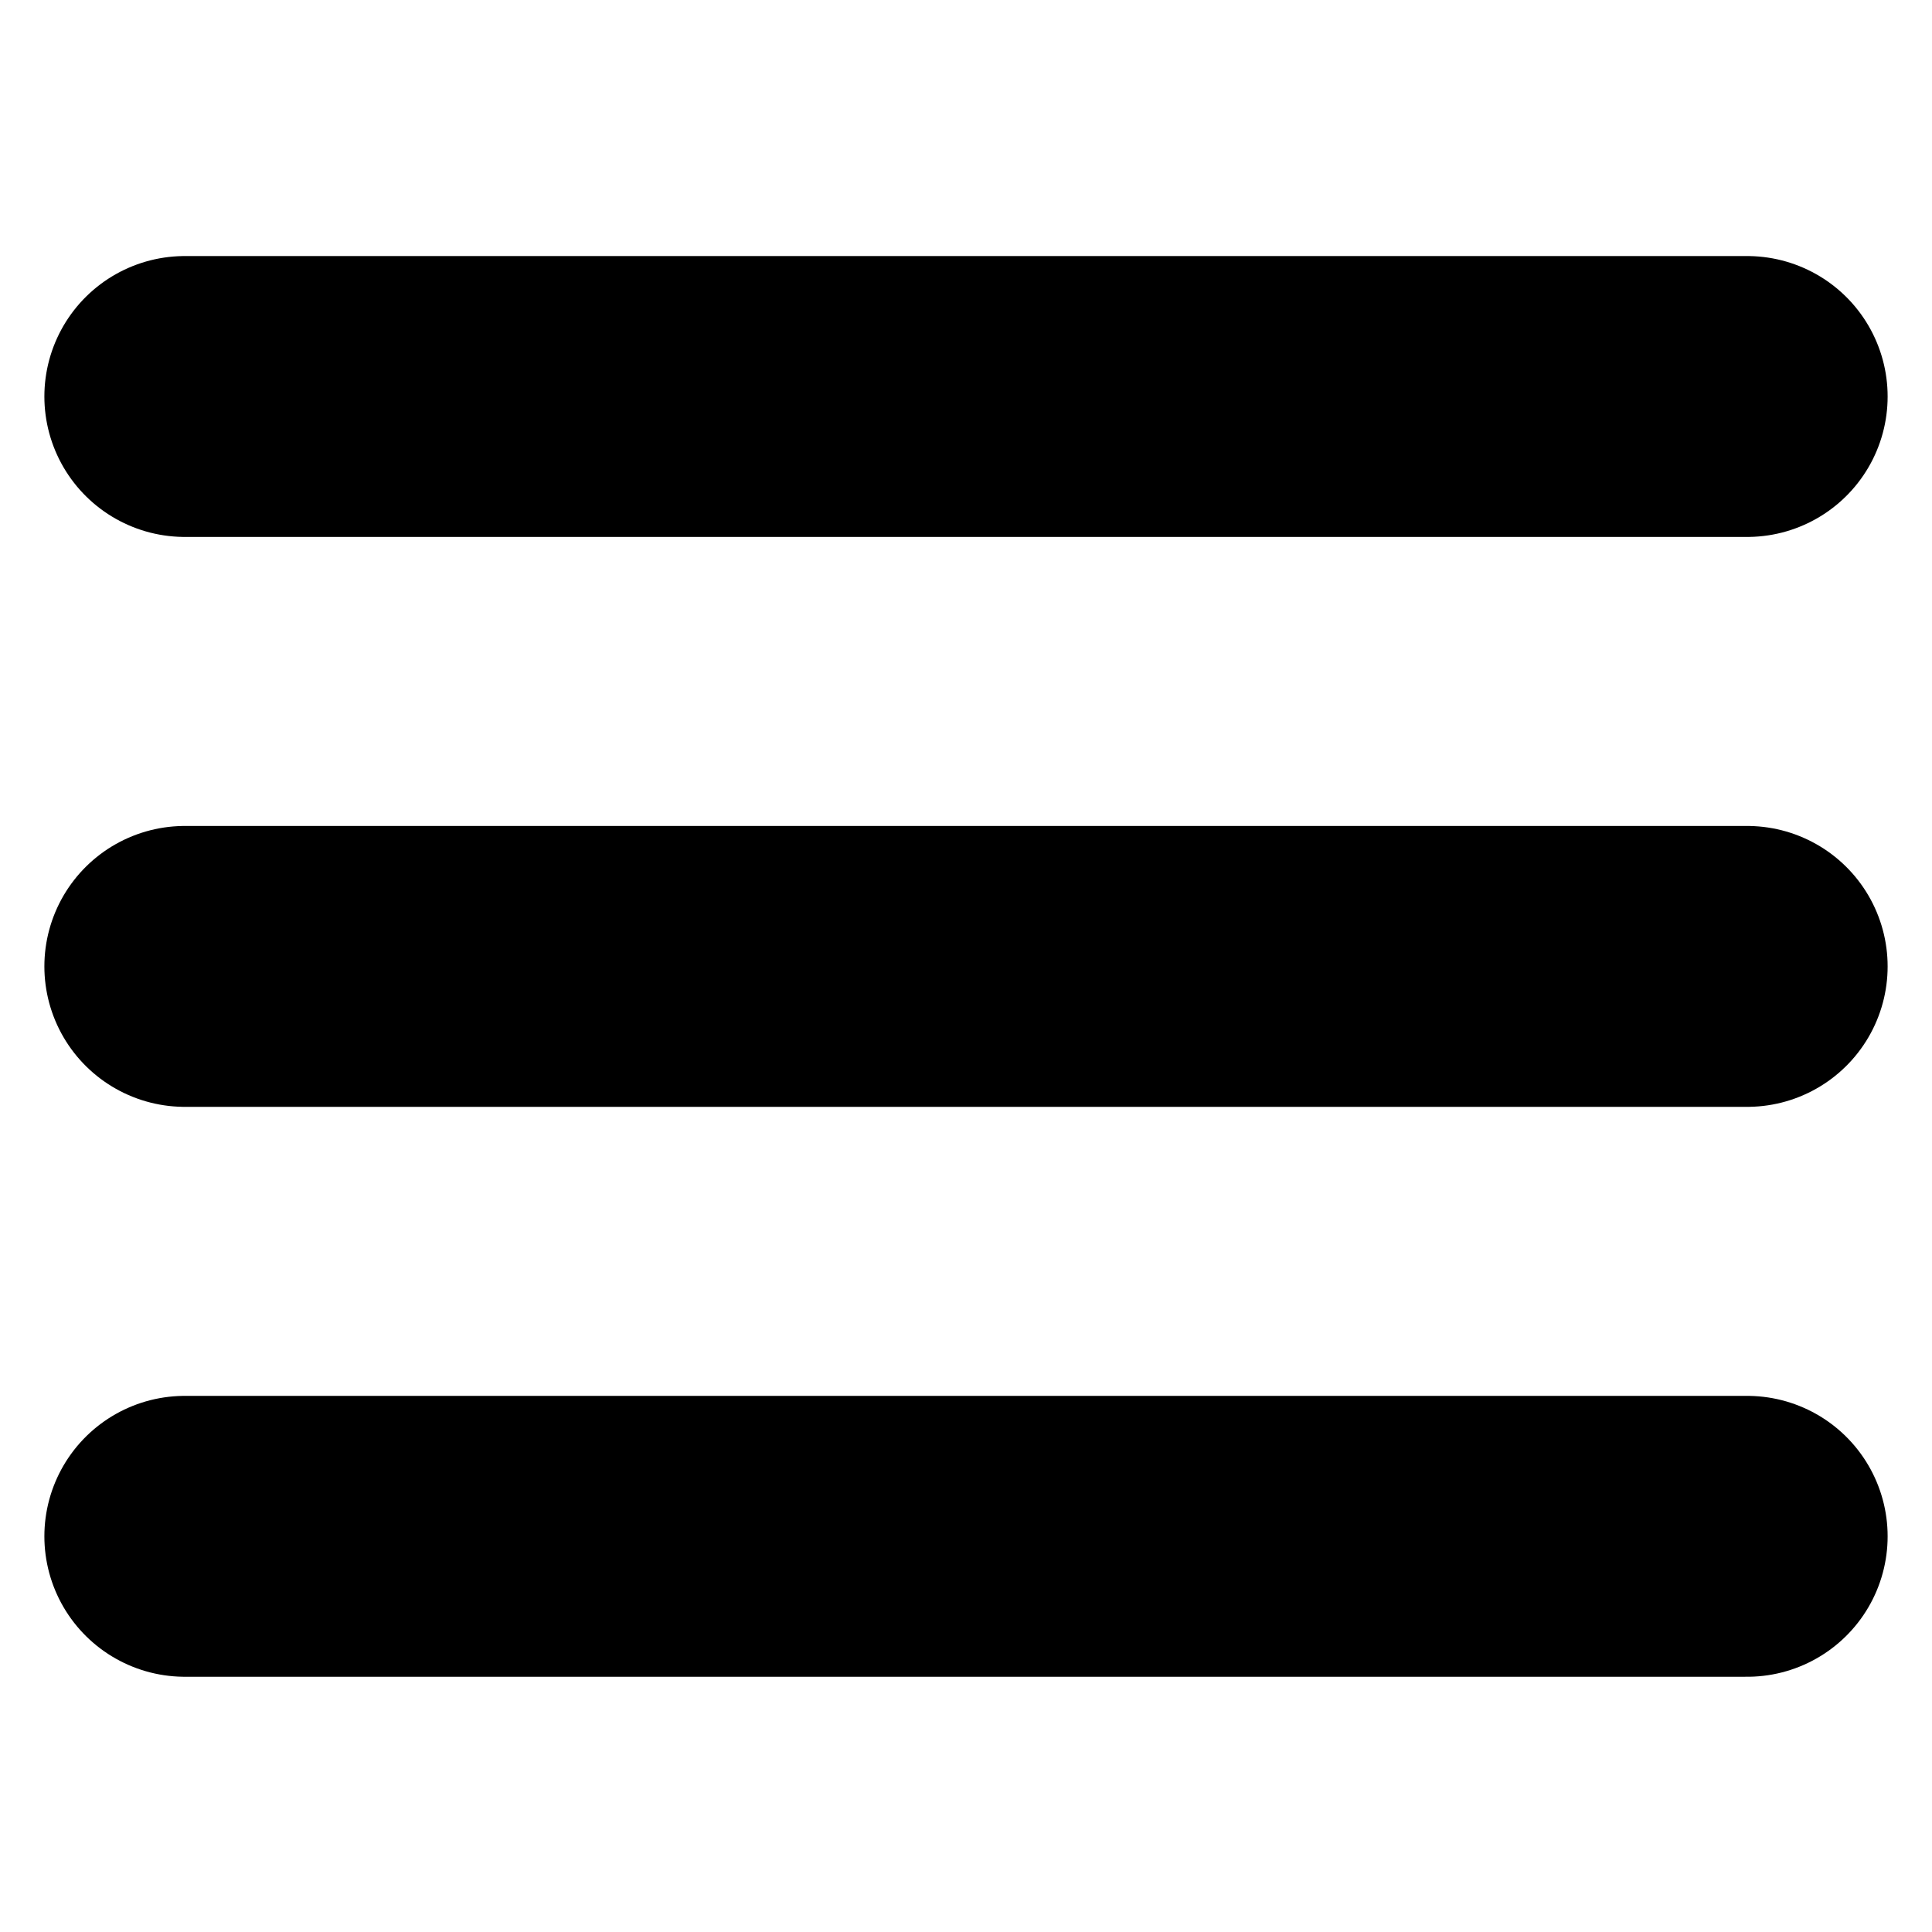
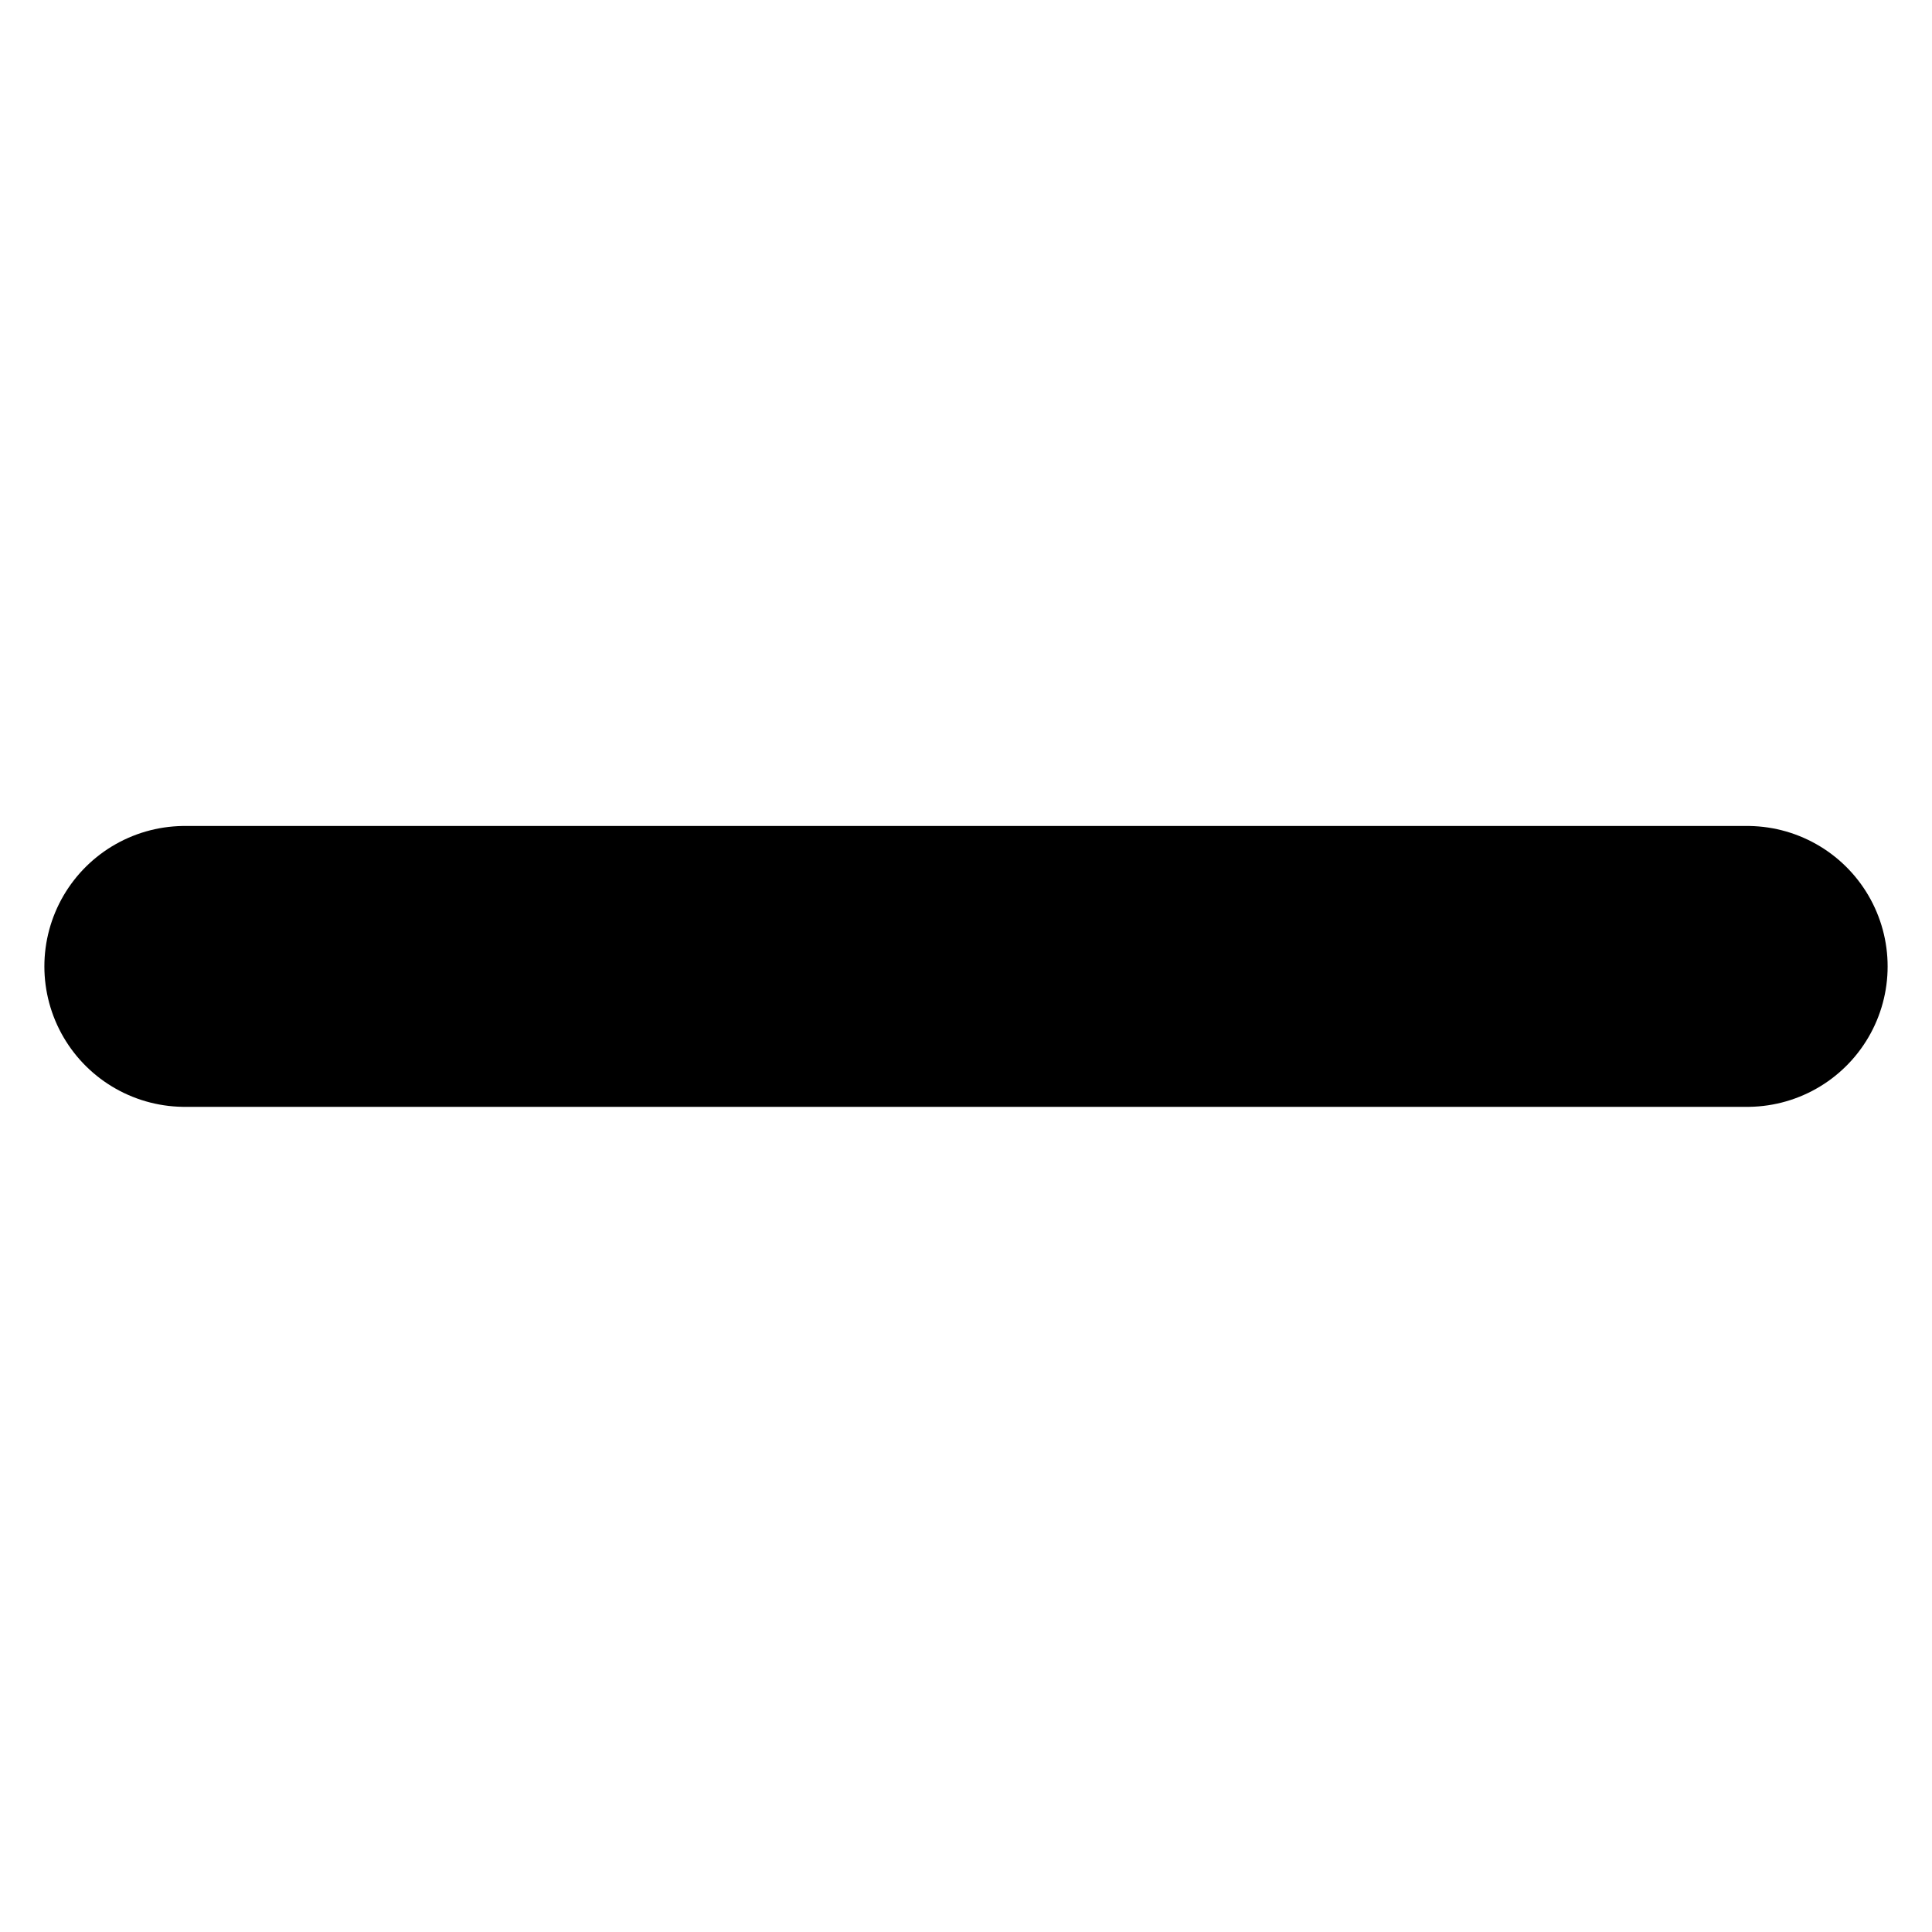
<svg xmlns="http://www.w3.org/2000/svg" id="Camada_2" viewBox="0 0 23.73 23.73">
  <defs>
    <style> .cls-1 { fill: none; stroke: #000; stroke-linecap: round; stroke-miterlimit: 10; stroke-width: 3.45px; } </style>
  </defs>
  <line class="cls-1" x1="2.27" y1="11.87" x2="21.46" y2="11.87" />
-   <line class="cls-1" x1="2.27" y1="4.87" x2="21.46" y2="4.87" />
-   <line class="cls-1" x1="2.27" y1="18.87" x2="21.46" y2="18.87" />
</svg>